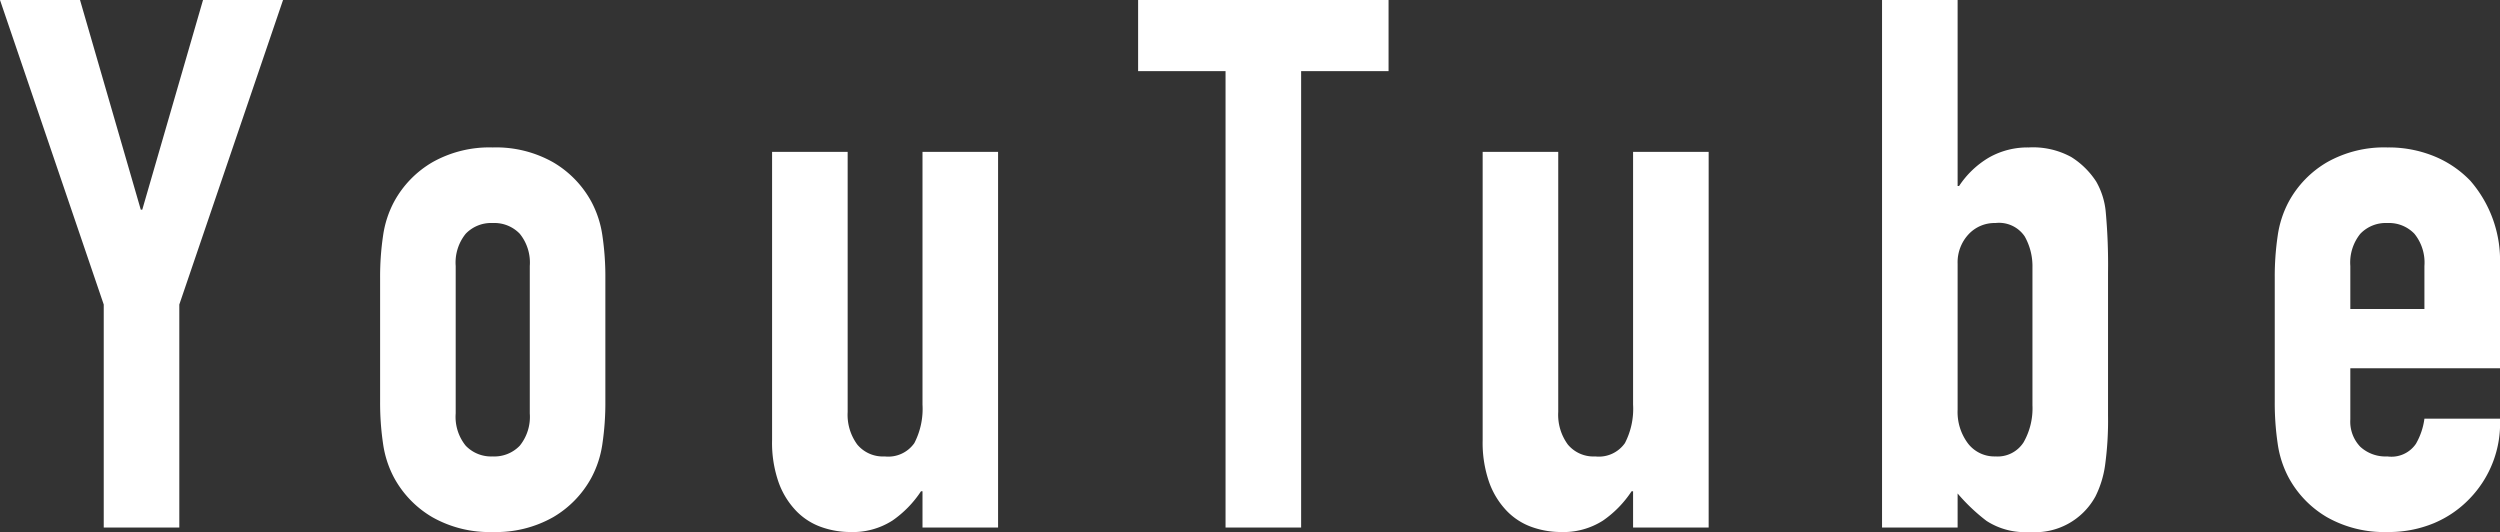
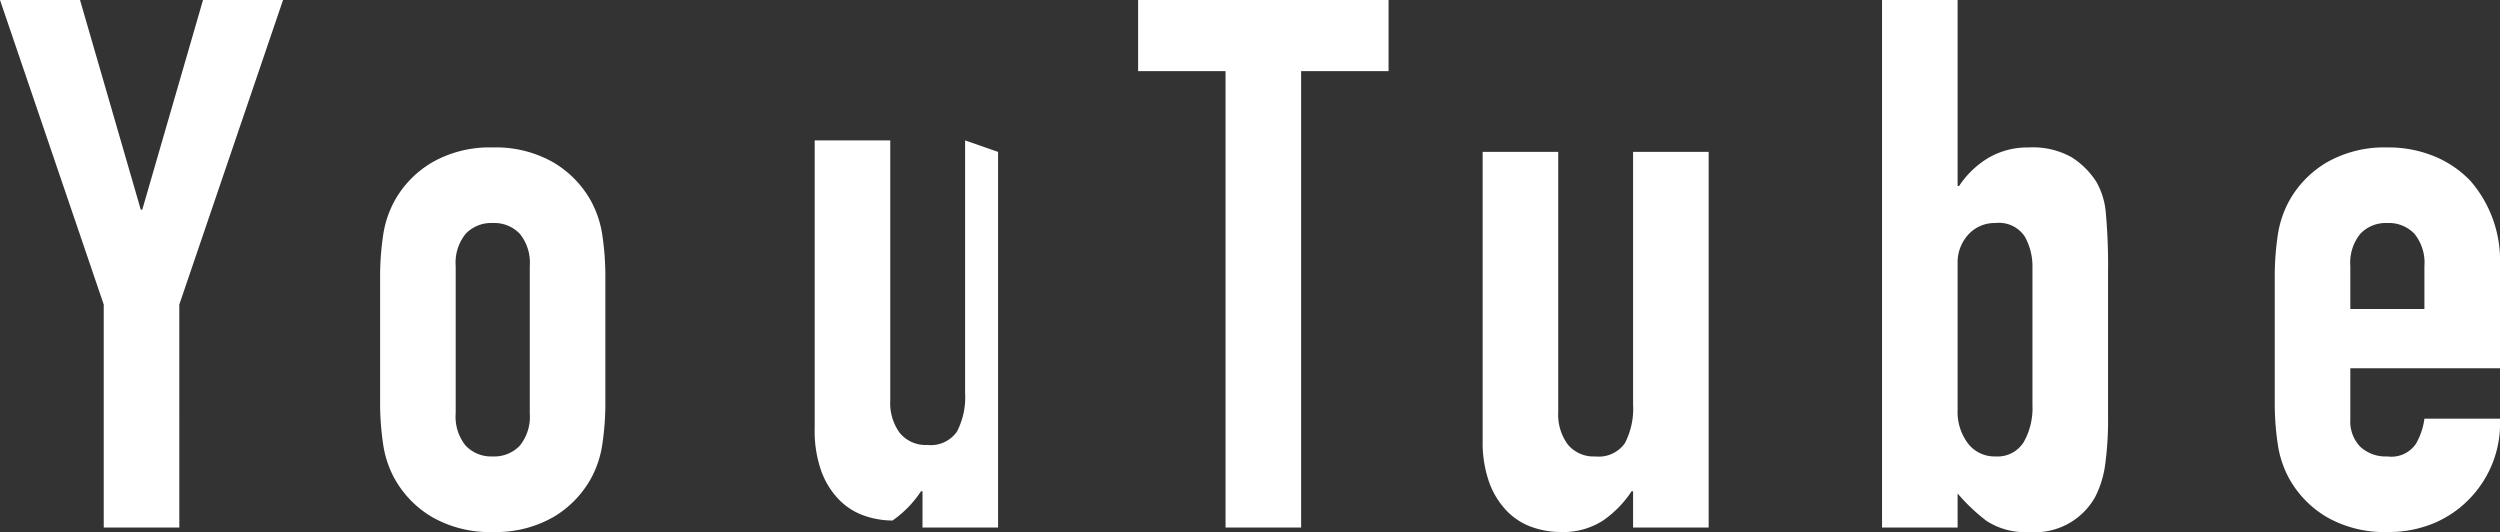
<svg xmlns="http://www.w3.org/2000/svg" width="67.48" height="14.36" viewBox="0 0 67.48 14.36">
  <rect x="0" y="0" width="67.48" height="14.36" fill="#333333" stroke="none" />
  <g id="You_Tube" data-name="You Tube" transform="translate(-1226.934 -2991.76)">
-     <path id="パス_172" data-name="パス 172" d="M-31.24,0V-6.02l-2.8-8.22h2.16l1.64,5.66h.04l1.64-5.66h2.16l-2.8,8.22V0Zm7.46-6.74a7.521,7.521,0,0,1,.08-1.14,2.767,2.767,0,0,1,.3-.92,2.757,2.757,0,0,1,1.03-1.06,3.126,3.126,0,0,1,1.63-.4,3.126,3.126,0,0,1,1.63.4A2.757,2.757,0,0,1-18.08-8.8a2.767,2.767,0,0,1,.3.92,7.521,7.521,0,0,1,.08,1.14V-3.4a7.521,7.521,0,0,1-.08,1.14,2.767,2.767,0,0,1-.3.92A2.757,2.757,0,0,1-19.11-.28a3.126,3.126,0,0,1-1.63.4,3.126,3.126,0,0,1-1.63-.4A2.757,2.757,0,0,1-23.4-1.34a2.767,2.767,0,0,1-.3-.92,7.521,7.521,0,0,1-.08-1.14Zm2.04,3.66a1.237,1.237,0,0,0,.27.87.949.949,0,0,0,.73.29.949.949,0,0,0,.73-.29,1.237,1.237,0,0,0,.27-.87V-7.06a1.237,1.237,0,0,0-.27-.87.949.949,0,0,0-.73-.29.949.949,0,0,0-.73.29,1.237,1.237,0,0,0-.27.87ZM-7.1-10.14V0H-9.14V-.98h-.04a2.9,2.9,0,0,1-.77.79A1.984,1.984,0,0,1-11.1.12a2.335,2.335,0,0,1-.76-.13,1.759,1.759,0,0,1-.68-.43,2.166,2.166,0,0,1-.48-.77,3.229,3.229,0,0,1-.18-1.15v-7.78h2.04v7.02a1.357,1.357,0,0,0,.26.88.9.9,0,0,0,.74.32.86.86,0,0,0,.8-.36,2.012,2.012,0,0,0,.22-1.04v-6.82ZM-.96,0V-12.32H-3.32v-1.92H3.44v1.92H1.08V0ZM12.08-10.14V0H10.04V-.98H10a2.9,2.9,0,0,1-.77.79A1.984,1.984,0,0,1,8.08.12a2.335,2.335,0,0,1-.76-.13,1.759,1.759,0,0,1-.68-.43,2.166,2.166,0,0,1-.48-.77,3.229,3.229,0,0,1-.18-1.15v-7.78H8.02v7.02a1.357,1.357,0,0,0,.26.88.9.9,0,0,0,.74.32.86.86,0,0,0,.8-.36,2.012,2.012,0,0,0,.22-1.04v-6.82ZM16.76,0V-14.24H18.8v5.02h.04a2.467,2.467,0,0,1,.81-.77,2.109,2.109,0,0,1,1.07-.27,2.145,2.145,0,0,1,1.15.26,2.183,2.183,0,0,1,.67.66,2.014,2.014,0,0,1,.26.84,15.637,15.637,0,0,1,.06,1.62v3.86a8.872,8.872,0,0,1-.08,1.34,2.711,2.711,0,0,1-.26.84,1.856,1.856,0,0,1-1.78.96,1.91,1.91,0,0,1-1.16-.3,5.019,5.019,0,0,1-.78-.74V0Zm4.06-7.02a1.637,1.637,0,0,0-.21-.84.836.836,0,0,0-.79-.36.957.957,0,0,0-.73.31,1.11,1.11,0,0,0-.29.79v3.94a1.412,1.412,0,0,0,.28.91.9.9,0,0,0,.74.35.833.833,0,0,0,.76-.38,1.85,1.85,0,0,0,.24-1ZM33.44-4.3H29.4v1.38a.979.979,0,0,0,.27.74,1.008,1.008,0,0,0,.73.26.8.8,0,0,0,.77-.34,1.829,1.829,0,0,0,.23-.68h2.04a2.92,2.92,0,0,1-.82,2.16,2.869,2.869,0,0,1-.96.66A3.169,3.169,0,0,1,30.4.12a3.126,3.126,0,0,1-1.63-.4,2.757,2.757,0,0,1-1.03-1.06,2.767,2.767,0,0,1-.3-.92,7.521,7.521,0,0,1-.08-1.14V-6.74a7.521,7.521,0,0,1,.08-1.14,2.767,2.767,0,0,1,.3-.92,2.757,2.757,0,0,1,1.03-1.06,3.126,3.126,0,0,1,1.63-.4,3.242,3.242,0,0,1,1.27.24,2.845,2.845,0,0,1,.97.66,3.276,3.276,0,0,1,.8,2.26ZM29.4-5.9h2V-7.06a1.237,1.237,0,0,0-.27-.87.949.949,0,0,0-.73-.29.949.949,0,0,0-.73.29,1.237,1.237,0,0,0-.27.87Z" transform="translate(1260.974 3006)" fill="#fff" />
+     <path id="パス_172" data-name="パス 172" d="M-31.24,0V-6.02l-2.8-8.22h2.16l1.64,5.66h.04l1.64-5.66h2.16l-2.8,8.22V0Zm7.46-6.74a7.521,7.521,0,0,1,.08-1.14,2.767,2.767,0,0,1,.3-.92,2.757,2.757,0,0,1,1.03-1.06,3.126,3.126,0,0,1,1.63-.4,3.126,3.126,0,0,1,1.63.4A2.757,2.757,0,0,1-18.08-8.8a2.767,2.767,0,0,1,.3.92,7.521,7.521,0,0,1,.08,1.14V-3.4a7.521,7.521,0,0,1-.08,1.14,2.767,2.767,0,0,1-.3.92A2.757,2.757,0,0,1-19.11-.28a3.126,3.126,0,0,1-1.63.4,3.126,3.126,0,0,1-1.63-.4A2.757,2.757,0,0,1-23.4-1.34a2.767,2.767,0,0,1-.3-.92,7.521,7.521,0,0,1-.08-1.14Zm2.04,3.66a1.237,1.237,0,0,0,.27.87.949.949,0,0,0,.73.29.949.949,0,0,0,.73-.29,1.237,1.237,0,0,0,.27-.87V-7.06a1.237,1.237,0,0,0-.27-.87.949.949,0,0,0-.73-.29.949.949,0,0,0-.73.29,1.237,1.237,0,0,0-.27.87ZM-7.1-10.14V0H-9.14V-.98h-.04a2.9,2.9,0,0,1-.77.79a2.335,2.335,0,0,1-.76-.13,1.759,1.759,0,0,1-.68-.43,2.166,2.166,0,0,1-.48-.77,3.229,3.229,0,0,1-.18-1.15v-7.78h2.04v7.02a1.357,1.357,0,0,0,.26.88.9.9,0,0,0,.74.32.86.86,0,0,0,.8-.36,2.012,2.012,0,0,0,.22-1.04v-6.82ZM-.96,0V-12.32H-3.32v-1.92H3.44v1.92H1.08V0ZM12.08-10.14V0H10.04V-.98H10a2.9,2.9,0,0,1-.77.79A1.984,1.984,0,0,1,8.08.12a2.335,2.335,0,0,1-.76-.13,1.759,1.759,0,0,1-.68-.43,2.166,2.166,0,0,1-.48-.77,3.229,3.229,0,0,1-.18-1.15v-7.78H8.02v7.02a1.357,1.357,0,0,0,.26.88.9.9,0,0,0,.74.32.86.86,0,0,0,.8-.36,2.012,2.012,0,0,0,.22-1.04v-6.82ZM16.76,0V-14.24H18.8v5.02h.04a2.467,2.467,0,0,1,.81-.77,2.109,2.109,0,0,1,1.07-.27,2.145,2.145,0,0,1,1.15.26,2.183,2.183,0,0,1,.67.66,2.014,2.014,0,0,1,.26.84,15.637,15.637,0,0,1,.06,1.62v3.86a8.872,8.872,0,0,1-.08,1.34,2.711,2.711,0,0,1-.26.84,1.856,1.856,0,0,1-1.78.96,1.91,1.91,0,0,1-1.16-.3,5.019,5.019,0,0,1-.78-.74V0Zm4.06-7.02a1.637,1.637,0,0,0-.21-.84.836.836,0,0,0-.79-.36.957.957,0,0,0-.73.31,1.11,1.11,0,0,0-.29.79v3.94a1.412,1.412,0,0,0,.28.91.9.9,0,0,0,.74.35.833.833,0,0,0,.76-.38,1.85,1.85,0,0,0,.24-1ZM33.44-4.3H29.4v1.38a.979.979,0,0,0,.27.74,1.008,1.008,0,0,0,.73.26.8.8,0,0,0,.77-.34,1.829,1.829,0,0,0,.23-.68h2.04a2.92,2.92,0,0,1-.82,2.16,2.869,2.869,0,0,1-.96.66A3.169,3.169,0,0,1,30.4.12a3.126,3.126,0,0,1-1.63-.4,2.757,2.757,0,0,1-1.03-1.06,2.767,2.767,0,0,1-.3-.92,7.521,7.521,0,0,1-.08-1.14V-6.74a7.521,7.521,0,0,1,.08-1.14,2.767,2.767,0,0,1,.3-.92,2.757,2.757,0,0,1,1.03-1.06,3.126,3.126,0,0,1,1.63-.4,3.242,3.242,0,0,1,1.27.24,2.845,2.845,0,0,1,.97.66,3.276,3.276,0,0,1,.8,2.26ZM29.4-5.9h2V-7.06a1.237,1.237,0,0,0-.27-.87.949.949,0,0,0-.73-.29.949.949,0,0,0-.73.29,1.237,1.237,0,0,0-.27.87Z" transform="translate(1260.974 3006)" fill="#fff" />
  </g>
</svg>